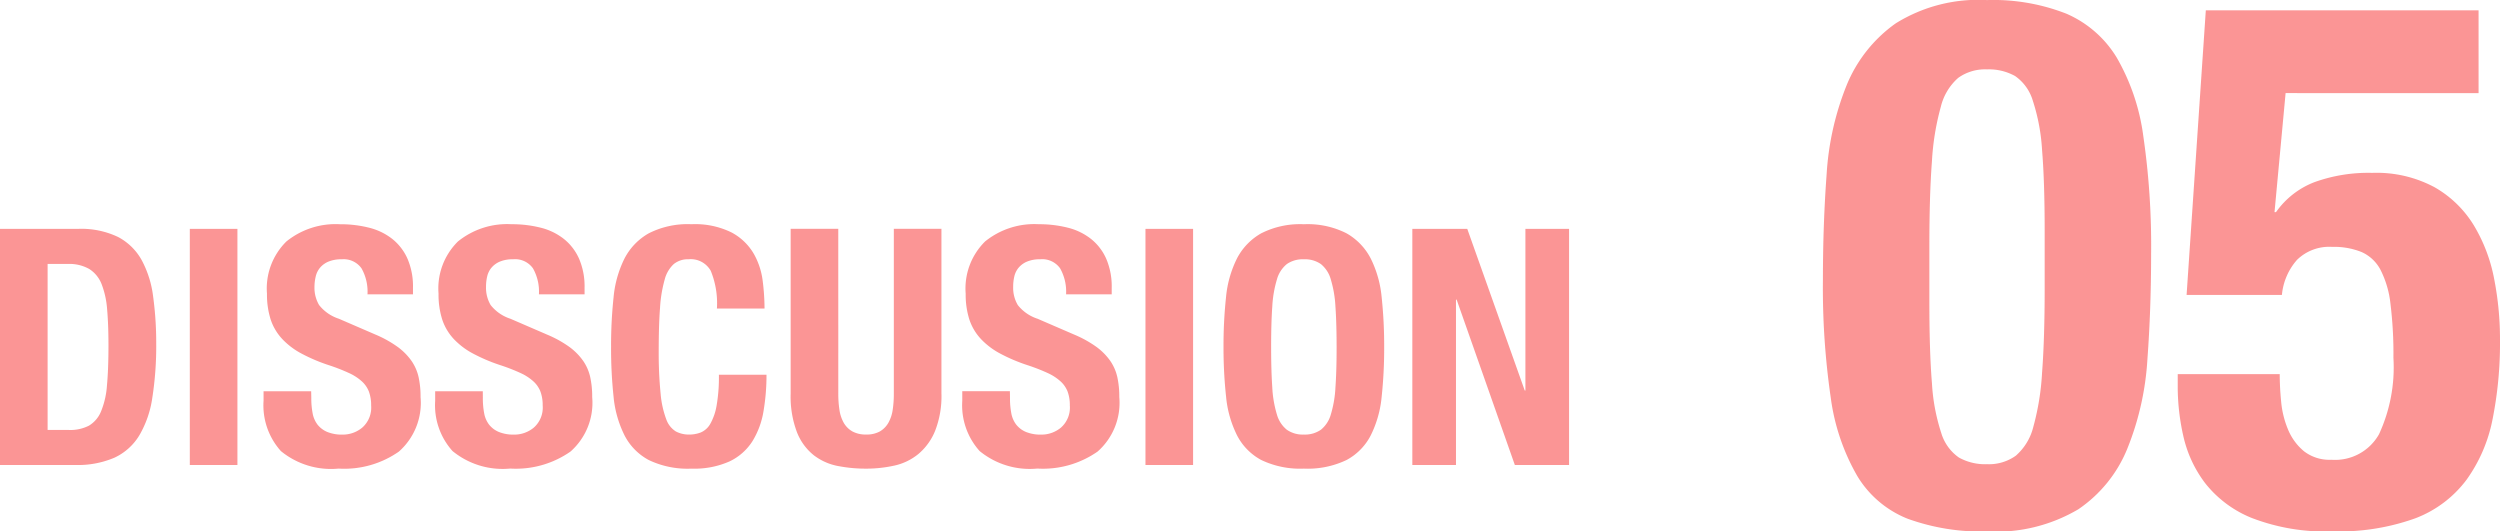
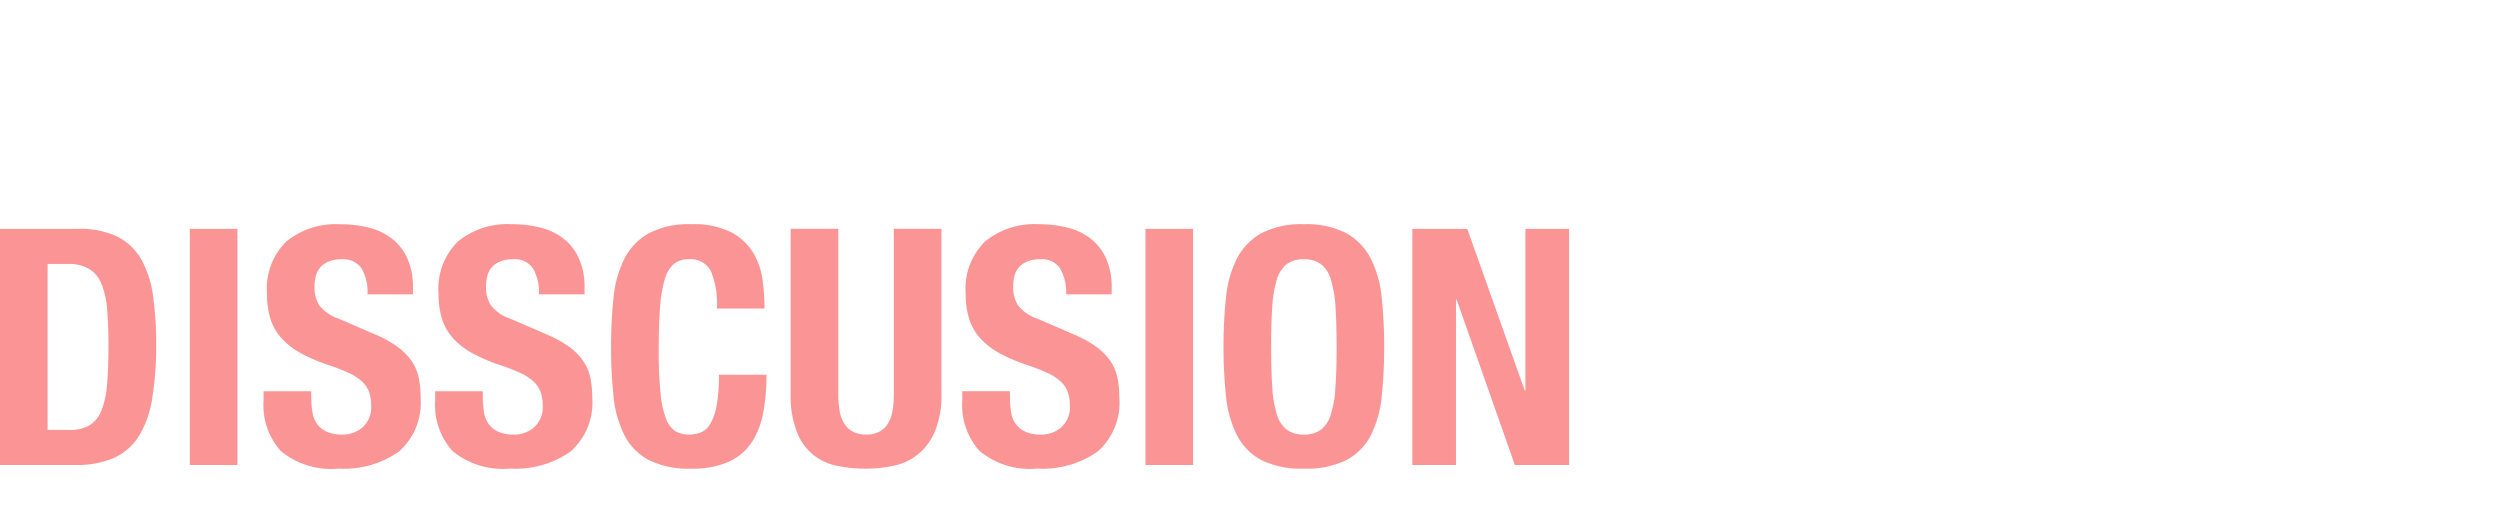
<svg xmlns="http://www.w3.org/2000/svg" height="27.322" viewBox="0 0 128.523 27.322" width="128.523">
  <g fill="#fa6f6f">
-     <path d="m.684-12.54a39.074 39.074 0 0 0 .4 6.061 10.92 10.92 0 0 0 1.367 4.047 5.307 5.307 0 0 0 2.6 2.2 11.124 11.124 0 0 0 4.069.65 8.32 8.32 0 0 0 4.693-1.14 6.892 6.892 0 0 0 2.527-3.135 14.567 14.567 0 0 0 1.026-4.579q.19-2.584.19-5.4a39.074 39.074 0 0 0 -.4-6.061 10.92 10.92 0 0 0 -1.368-4.047 5.648 5.648 0 0 0 -2.588-2.256 10.282 10.282 0 0 0 -4.085-.7 8.013 8.013 0 0 0 -4.693 1.2 7.254 7.254 0 0 0 -2.522 3.185 14.567 14.567 0 0 0 -1.026 4.579q-.19 2.584-.19 5.396zm5.472 1.178v-2.926q0-2.584.133-4.332a13.169 13.169 0 0 1 .456-2.793 2.88 2.88 0 0 1 .893-1.487 2.369 2.369 0 0 1 1.482-.437 2.769 2.769 0 0 1 1.444.342 2.36 2.36 0 0 1 .912 1.273 10.026 10.026 0 0 1 .475 2.546q.133 1.615.133 4.161v2.926q0 2.584-.133 4.332a13.169 13.169 0 0 1 -.451 2.798 2.88 2.88 0 0 1 -.9 1.482 2.369 2.369 0 0 1 -1.48.437 2.769 2.769 0 0 1 -1.444-.342 2.36 2.36 0 0 1 -.912-1.273 10.026 10.026 0 0 1 -.475-2.545q-.133-1.616-.133-4.162zm28.234-10.754v-4.256h-14.022l-.988 14.63h4.9a3.162 3.162 0 0 1 .779-1.805 2.362 2.362 0 0 1 1.8-.665 3.8 3.8 0 0 1 1.52.266 2.039 2.039 0 0 1 .969.912 5.032 5.032 0 0 1 .513 1.748 20.9 20.9 0 0 1 .152 2.774 8.2 8.2 0 0 1 -.741 3.933 2.593 2.593 0 0 1 -2.451 1.311 2.145 2.145 0 0 1 -1.399-.432 2.857 2.857 0 0 1 -.817-1.1 4.81 4.81 0 0 1 -.361-1.425q-.076-.76-.076-1.444h-5.244v.722a11.574 11.574 0 0 0 .285 2.447 6.255 6.255 0 0 0 1.121 2.429 5.8 5.8 0 0 0 2.413 1.8 10.479 10.479 0 0 0 4.123.684 11.631 11.631 0 0 0 4.256-.665 5.91 5.91 0 0 0 2.641-1.976 7.914 7.914 0 0 0 1.349-3.135 19.993 19.993 0 0 0 .38-4.066 16.139 16.139 0 0 0 -.3-3.135 8.358 8.358 0 0 0 -1.045-2.755 5.631 5.631 0 0 0 -2.014-1.957 6.307 6.307 0 0 0 -3.211-.741 8.169 8.169 0 0 0 -2.964.475 4.3 4.3 0 0 0 -1.98 1.542h-.078l.57-6.118z" opacity=".733" transform="translate(93.031 26.904)" />
    <path d="m3.417-1.8v-8.534h1.037a2.063 2.063 0 0 1 1.113.264 1.618 1.618 0 0 1 .629.782 4.489 4.489 0 0 1 .281 1.3q.068.782.068 1.819 0 1.241-.077 2.074a4.277 4.277 0 0 1 -.306 1.343 1.516 1.516 0 0 1 -.621.731 2.1 2.1 0 0 1 -1.041.221zm-2.448-10.338v12.138h3.859a4.777 4.777 0 0 0 2.023-.374 2.947 2.947 0 0 0 1.275-1.139 5.309 5.309 0 0 0 .674-1.947 17.25 17.25 0 0 0 .2-2.78 17.56 17.56 0 0 0 -.16-2.43 5.29 5.29 0 0 0 -.587-1.861 2.962 2.962 0 0 0 -1.215-1.19 4.377 4.377 0 0 0 -2.057-.417zm9.758 12.138h2.448v-12.138h-2.448zm6.239-3.791h-2.448v.491a3.517 3.517 0 0 0 .892 2.586 4.065 4.065 0 0 0 2.966.9 4.9 4.9 0 0 0 3.1-.875 3.34 3.34 0 0 0 1.114-2.8 4.711 4.711 0 0 0 -.1-1.02 2.379 2.379 0 0 0 -.366-.842 3.108 3.108 0 0 0 -.705-.714 5.784 5.784 0 0 0 -1.138-.635l-1.887-.816a2.134 2.134 0 0 1 -1.02-.705 1.754 1.754 0 0 1 -.238-.943 2.312 2.312 0 0 1 .064-.526 1.084 1.084 0 0 1 .221-.451 1.145 1.145 0 0 1 .434-.314 1.7 1.7 0 0 1 .68-.119 1.127 1.127 0 0 1 1.02.467 2.435 2.435 0 0 1 .306 1.335h2.339v-.34a3.592 3.592 0 0 0 -.28-1.487 2.7 2.7 0 0 0 -.782-1.02 3.153 3.153 0 0 0 -1.19-.578 5.986 5.986 0 0 0 -1.5-.179 4.021 4.021 0 0 0 -2.754.884 3.394 3.394 0 0 0 -1 2.686 4.225 4.225 0 0 0 .187 1.318 2.709 2.709 0 0 0 .587 1 3.805 3.805 0 0 0 .994.757 8.81 8.81 0 0 0 1.411.6 9.623 9.623 0 0 1 1.028.4 2.593 2.593 0 0 1 .672.434 1.393 1.393 0 0 1 .365.535 2.027 2.027 0 0 1 .111.705 1.37 1.37 0 0 1 -.451 1.131 1.564 1.564 0 0 1 -1.011.365 2 2 0 0 1 -.791-.136 1.257 1.257 0 0 1 -.5-.374 1.352 1.352 0 0 1 -.255-.586 4.051 4.051 0 0 1 -.068-.773zm8.823 0h-2.448v.491a3.517 3.517 0 0 0 .892 2.584 4.065 4.065 0 0 0 2.966.9 4.9 4.9 0 0 0 3.1-.875 3.34 3.34 0 0 0 1.114-2.8 4.711 4.711 0 0 0 -.1-1.02 2.379 2.379 0 0 0 -.365-.842 3.108 3.108 0 0 0 -.705-.714 5.784 5.784 0 0 0 -1.143-.633l-1.887-.816a2.134 2.134 0 0 1 -1.02-.705 1.754 1.754 0 0 1 -.238-.943 2.312 2.312 0 0 1 .059-.527 1.084 1.084 0 0 1 .221-.451 1.145 1.145 0 0 1 .434-.314 1.7 1.7 0 0 1 .68-.119 1.127 1.127 0 0 1 1.02.467 2.435 2.435 0 0 1 .306 1.335h2.346v-.34a3.592 3.592 0 0 0 -.281-1.487 2.7 2.7 0 0 0 -.782-1.02 3.153 3.153 0 0 0 -1.19-.578 5.986 5.986 0 0 0 -1.5-.179 4.021 4.021 0 0 0 -2.754.884 3.394 3.394 0 0 0 -1 2.686 4.225 4.225 0 0 0 .186 1.319 2.709 2.709 0 0 0 .586 1 3.805 3.805 0 0 0 .995.757 8.81 8.81 0 0 0 1.411.6 9.623 9.623 0 0 1 1.028.4 2.593 2.593 0 0 1 .672.434 1.393 1.393 0 0 1 .365.535 2.027 2.027 0 0 1 .111.705 1.37 1.37 0 0 1 -.451 1.131 1.564 1.564 0 0 1 -1.011.365 2 2 0 0 1 -.791-.136 1.257 1.257 0 0 1 -.5-.374 1.352 1.352 0 0 1 -.255-.586 4.051 4.051 0 0 1 -.068-.773zm12.036-4.25h2.448a11.606 11.606 0 0 0 -.094-1.42 3.74 3.74 0 0 0 -.467-1.411 2.89 2.89 0 0 0 -1.131-1.08 4.232 4.232 0 0 0 -2.066-.425 4.407 4.407 0 0 0 -2.193.467 3.14 3.14 0 0 0 -1.25 1.3 5.632 5.632 0 0 0 -.561 2 23.443 23.443 0 0 0 -.127 2.542 23.38 23.38 0 0 0 .127 2.55 5.618 5.618 0 0 0 .561 1.989 2.982 2.982 0 0 0 1.25 1.275 4.619 4.619 0 0 0 2.193.442 4.442 4.442 0 0 0 1.964-.374 2.829 2.829 0 0 0 1.173-1.037 4.234 4.234 0 0 0 .569-1.547 10.959 10.959 0 0 0 .153-1.87h-2.447a8.53 8.53 0 0 1 -.119 1.589 2.875 2.875 0 0 1 -.323.935 1.023 1.023 0 0 1 -.485.442 1.632 1.632 0 0 1 -.6.11 1.421 1.421 0 0 1 -.688-.161 1.207 1.207 0 0 1 -.493-.629 4.948 4.948 0 0 1 -.289-1.318 21.222 21.222 0 0 1 -.097-2.228q0-1.292.068-2.184a6.817 6.817 0 0 1 .238-1.445 1.634 1.634 0 0 1 .468-.8 1.146 1.146 0 0 1 .756-.246 1.176 1.176 0 0 1 1.148.6 4.407 4.407 0 0 1 .314 1.934zm6.239-4.1h-2.448v8.466a5.173 5.173 0 0 0 .323 1.989 2.835 2.835 0 0 0 .867 1.186 2.937 2.937 0 0 0 1.241.553 7.53 7.53 0 0 0 1.445.136 6.721 6.721 0 0 0 1.445-.155 2.939 2.939 0 0 0 1.241-.595 3.051 3.051 0 0 0 .867-1.2 4.9 4.9 0 0 0 .323-1.913v-8.466h-2.448v8.466a5.494 5.494 0 0 1 -.059.842 1.9 1.9 0 0 1 -.221.663 1.2 1.2 0 0 1 -.434.442 1.388 1.388 0 0 1 -.714.161 1.4 1.4 0 0 1 -.705-.161 1.182 1.182 0 0 1 -.442-.442 1.9 1.9 0 0 1 -.221-.663 5.494 5.494 0 0 1 -.059-.842zm8.823 8.347h-2.448v.494a3.517 3.517 0 0 0 .892 2.584 4.065 4.065 0 0 0 2.966.9 4.9 4.9 0 0 0 3.1-.875 3.34 3.34 0 0 0 1.114-2.8 4.711 4.711 0 0 0 -.1-1.02 2.379 2.379 0 0 0 -.366-.842 3.108 3.108 0 0 0 -.705-.714 5.784 5.784 0 0 0 -1.14-.633l-1.887-.816a2.134 2.134 0 0 1 -1.02-.705 1.754 1.754 0 0 1 -.238-.943 2.312 2.312 0 0 1 .059-.527 1.084 1.084 0 0 1 .221-.451 1.145 1.145 0 0 1 .434-.314 1.7 1.7 0 0 1 .68-.119 1.127 1.127 0 0 1 1.02.467 2.435 2.435 0 0 1 .306 1.335h2.346v-.34a3.592 3.592 0 0 0 -.281-1.487 2.7 2.7 0 0 0 -.782-1.02 3.153 3.153 0 0 0 -1.19-.578 5.986 5.986 0 0 0 -1.5-.179 4.021 4.021 0 0 0 -2.754.884 3.394 3.394 0 0 0 -1 2.686 4.225 4.225 0 0 0 .186 1.319 2.709 2.709 0 0 0 .587 1 3.8 3.8 0 0 0 .994.757 8.81 8.81 0 0 0 1.411.6 9.623 9.623 0 0 1 1.028.4 2.593 2.593 0 0 1 .672.434 1.393 1.393 0 0 1 .366.535 2.027 2.027 0 0 1 .11.705 1.37 1.37 0 0 1 -.451 1.131 1.564 1.564 0 0 1 -1.011.365 2 2 0 0 1 -.791-.136 1.257 1.257 0 0 1 -.5-.374 1.352 1.352 0 0 1 -.255-.586 4.051 4.051 0 0 1 -.068-.773zm6.97 3.794h2.448v-12.138h-2.448zm6.46-6.069q0-1.224.059-2.074a5.886 5.886 0 0 1 .238-1.394 1.551 1.551 0 0 1 .51-.791 1.432 1.432 0 0 1 .876-.246 1.432 1.432 0 0 1 .875.246 1.551 1.551 0 0 1 .51.791 5.887 5.887 0 0 1 .238 1.394q.059.85.06 2.074t-.06 2.082a5.782 5.782 0 0 1 -.238 1.394 1.549 1.549 0 0 1 -.51.782 1.432 1.432 0 0 1 -.875.247 1.432 1.432 0 0 1 -.876-.247 1.549 1.549 0 0 1 -.51-.782 5.782 5.782 0 0 1 -.238-1.394q-.059-.858-.059-2.082zm-2.448 0a23.38 23.38 0 0 0 .131 2.55 5.619 5.619 0 0 0 .561 1.989 2.982 2.982 0 0 0 1.25 1.275 4.619 4.619 0 0 0 2.189.442 4.619 4.619 0 0 0 2.193-.442 2.982 2.982 0 0 0 1.249-1.275 5.618 5.618 0 0 0 .558-1.989 23.38 23.38 0 0 0 .128-2.55 23.443 23.443 0 0 0 -.128-2.542 5.632 5.632 0 0 0 -.561-2 3.14 3.14 0 0 0 -1.249-1.3 4.407 4.407 0 0 0 -2.19-.465 4.407 4.407 0 0 0 -2.193.467 3.14 3.14 0 0 0 -1.25 1.3 5.632 5.632 0 0 0 -.561 2 23.443 23.443 0 0 0 -.127 2.54zm12.531-6.069h-2.824v12.138h2.244v-8.5h.034l2.992 8.5h2.788v-12.138h-2.244v8.313h-.034z" opacity=".733" transform="translate(-.969 23.904)" />
  </g>
</svg>